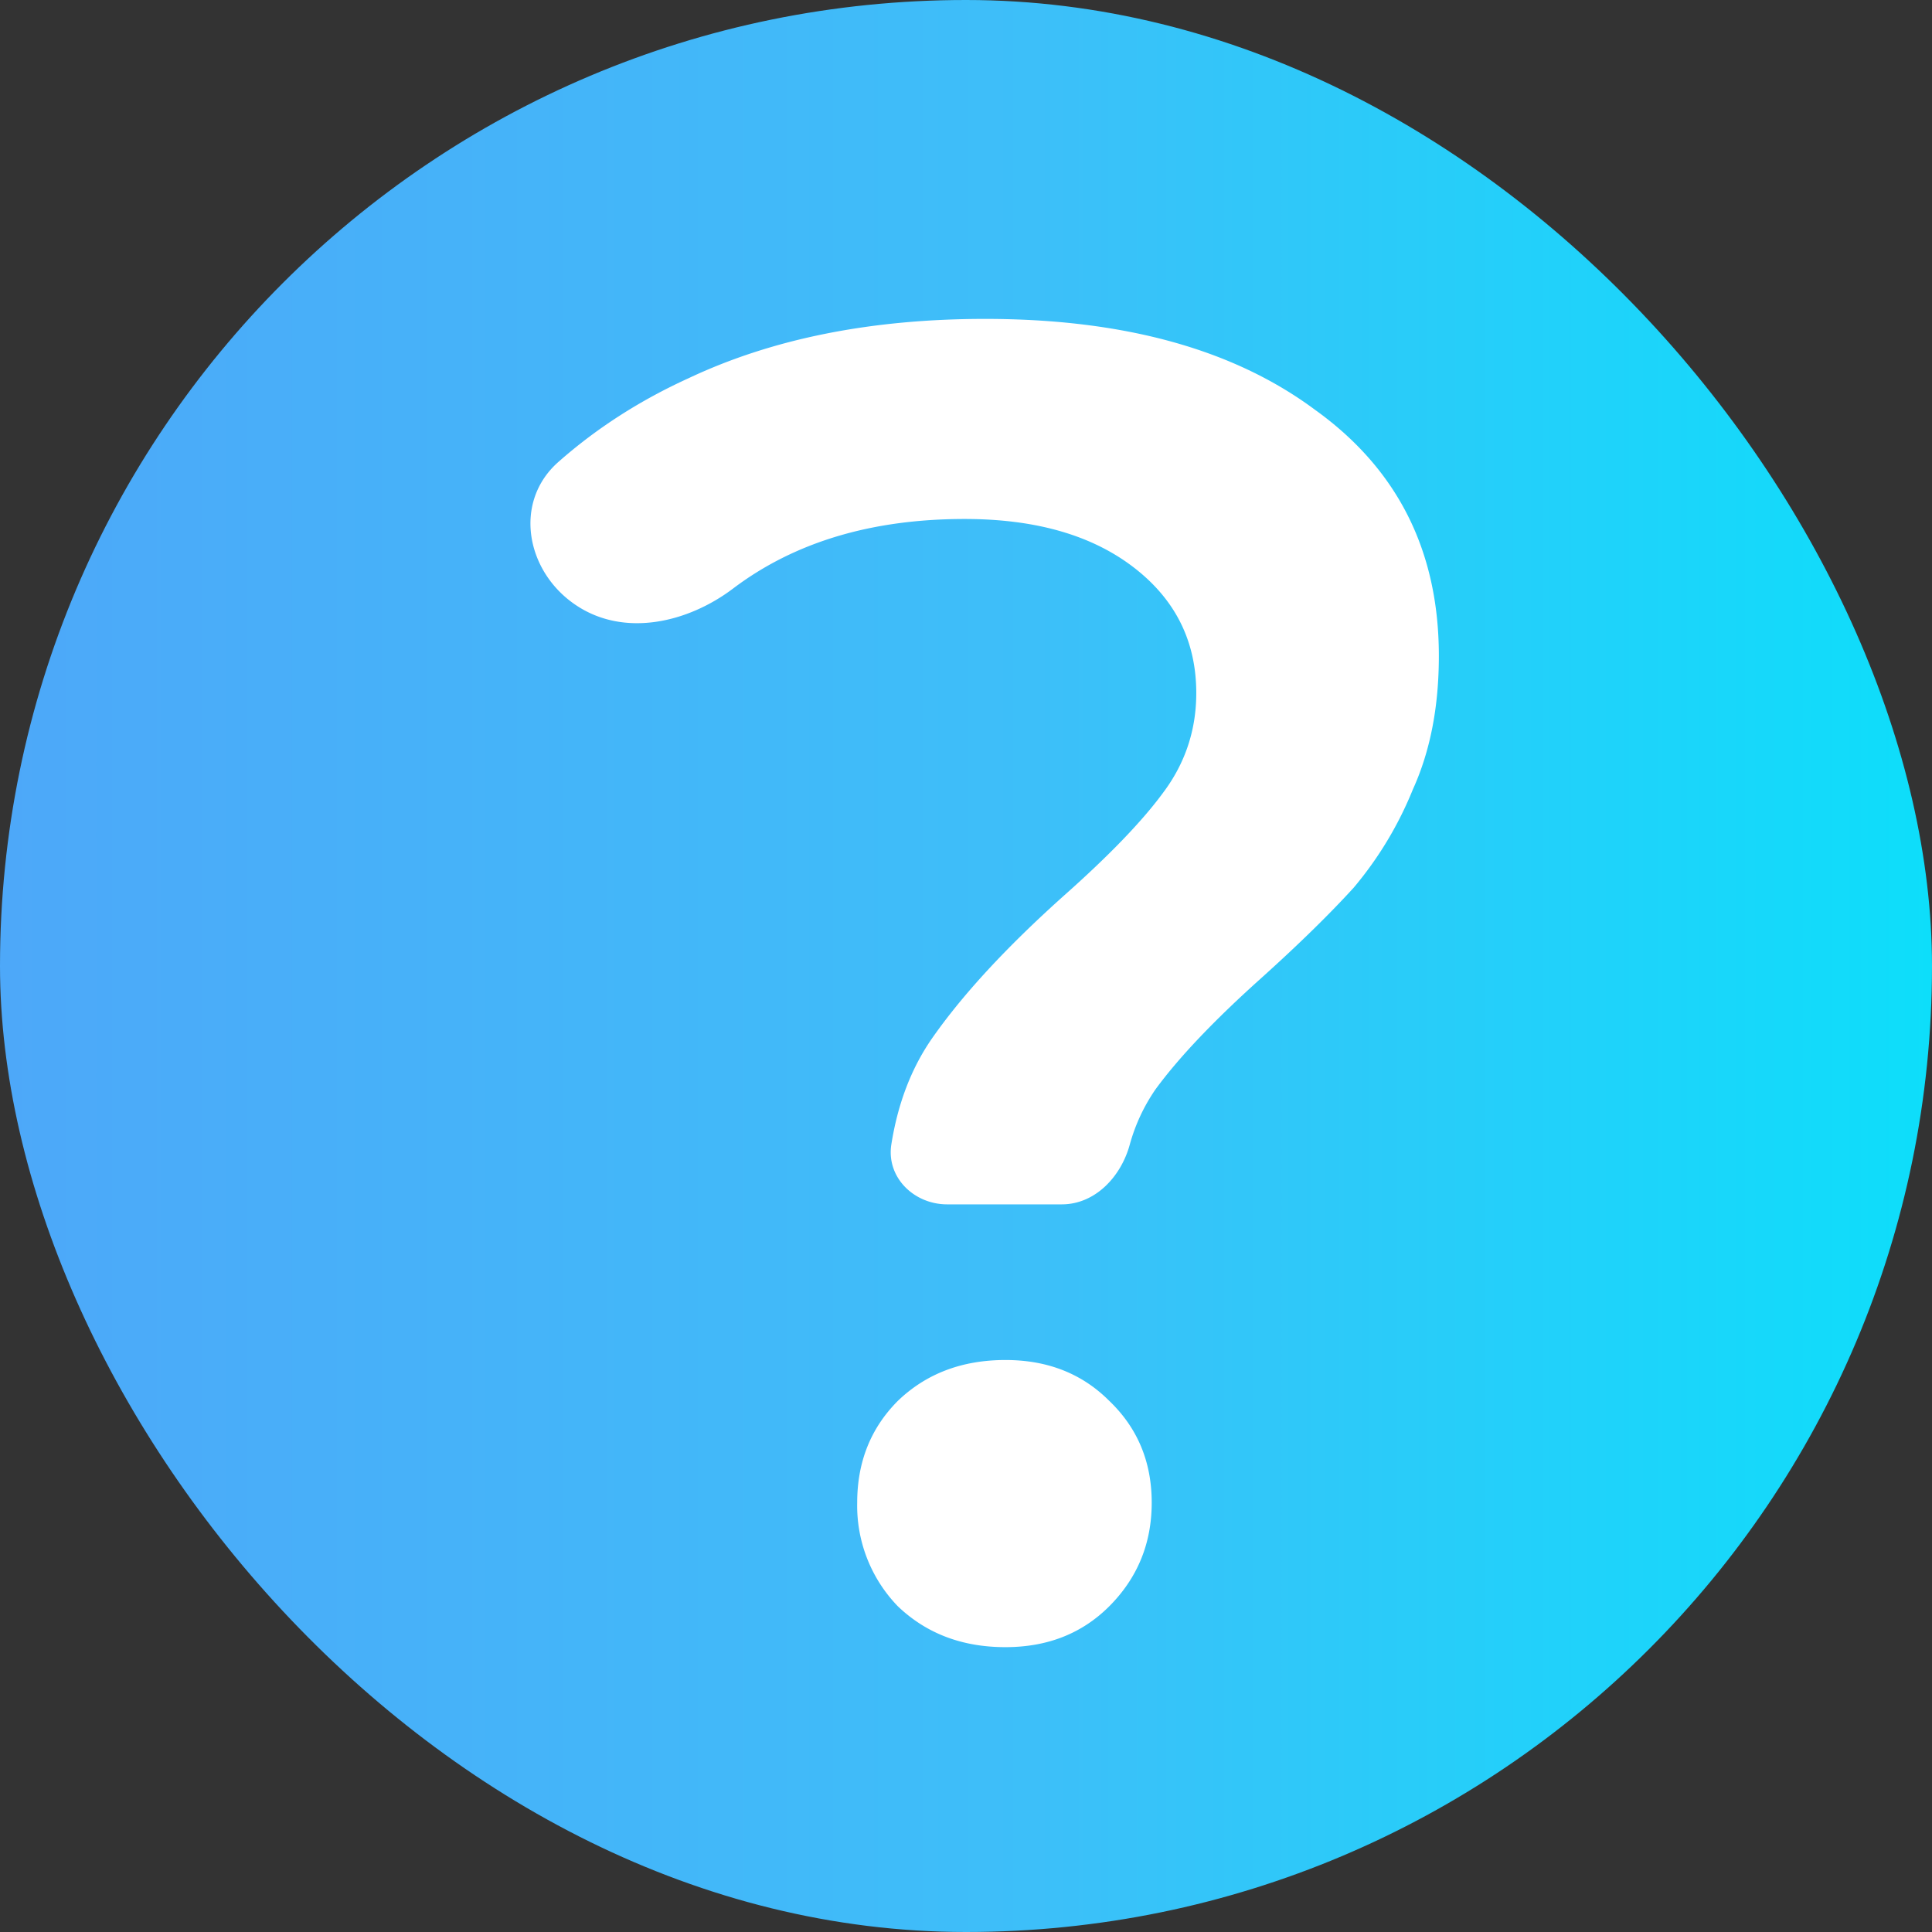
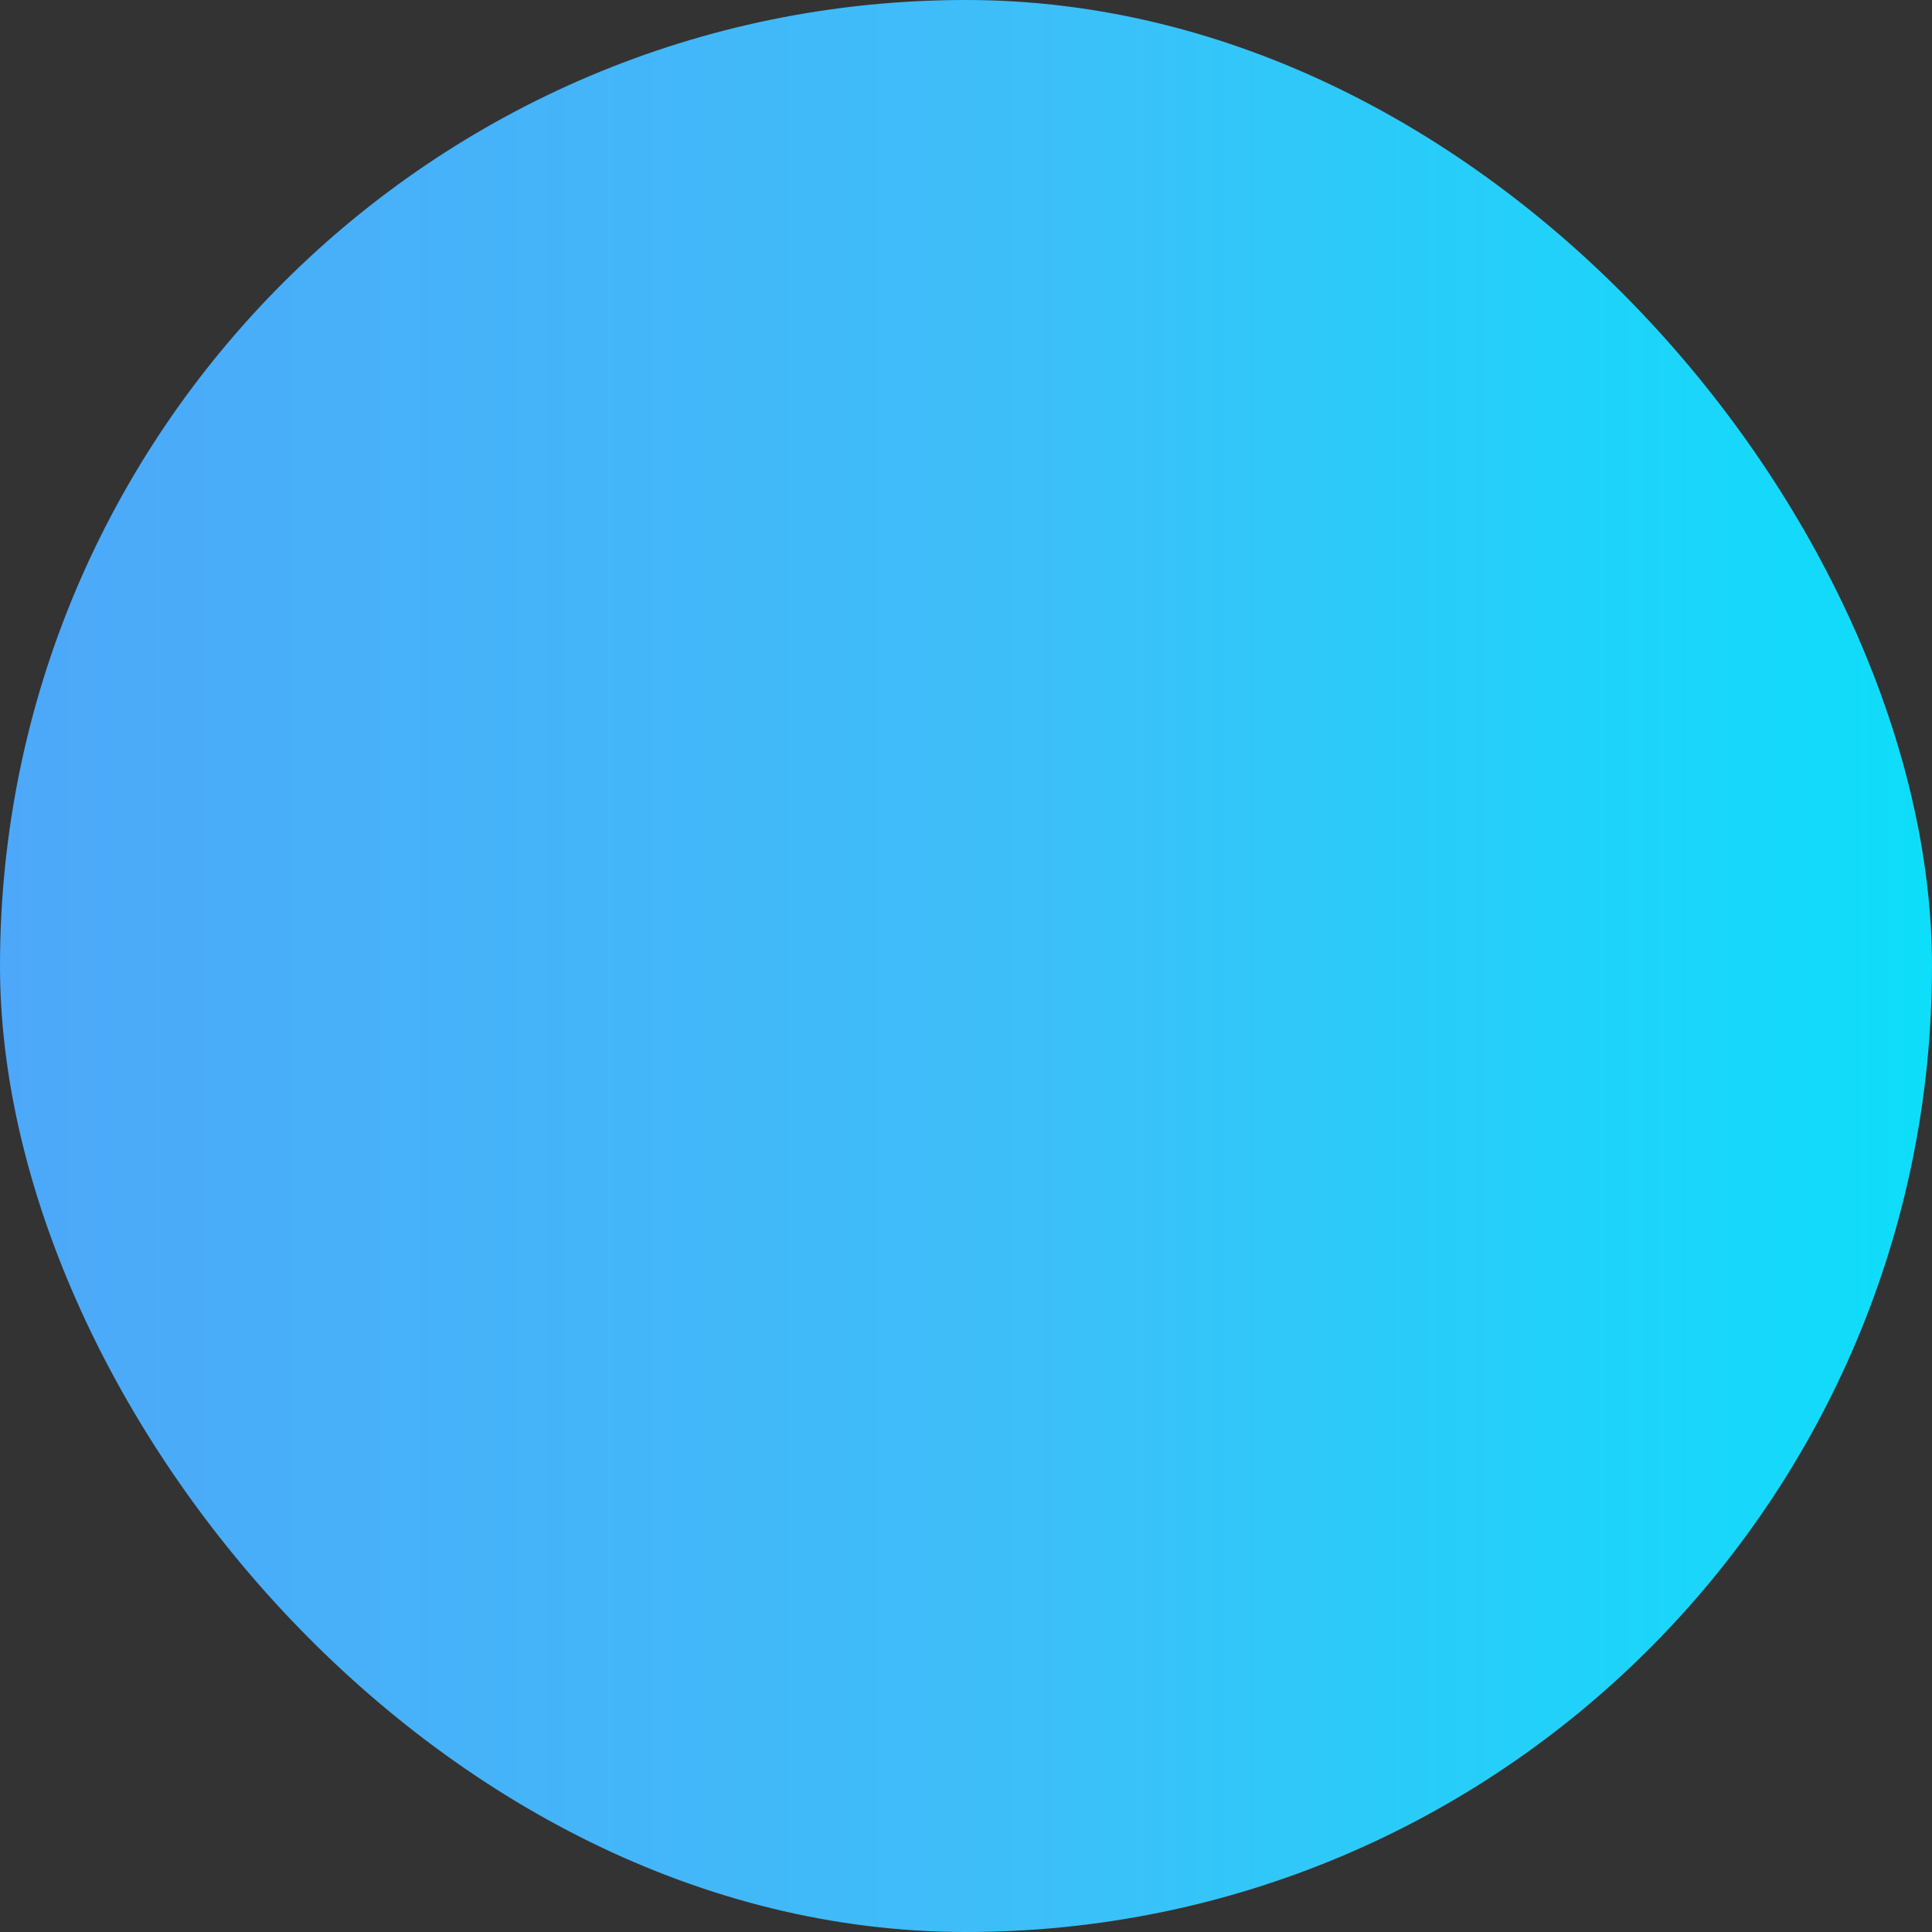
<svg xmlns="http://www.w3.org/2000/svg" width="16" height="16" fill="none" viewBox="0 0 16 16">
  <rect x="0" y="0" width="16" height="16" fill="#333333" stroke="none" />
  <rect width="16" height="16" fill="url(#a)" rx="8" />
-   <path fill="#fff" d="M7.844 9.974c-.276 0-.506-.225-.462-.498.053-.334.163-.623.33-.867.256-.369.625-.768 1.105-1.197.368-.327.64-.609.813-.844.185-.245.277-.522.277-.828 0-.43-.174-.778-.522-1.044-.348-.266-.813-.398-1.396-.398-.771 0-1.41.192-1.918.576-.376.284-.895.402-1.29.145-.425-.275-.536-.86-.156-1.194.316-.279.676-.51 1.078-.693.695-.328 1.514-.491 2.455-.491 1.145 0 2.055.25 2.73.751.686.491 1.028 1.171 1.028 2.04 0 .42-.071.788-.215 1.105a3.018 3.018 0 0 1-.49.814c-.195.214-.45.465-.768.751-.388.348-.68.655-.874.92-.096.14-.167.291-.213.458-.073.266-.287.494-.563.494h-.949Zm.482 3.667c-.358 0-.654-.113-.89-.338a1.197 1.197 0 0 1-.337-.859c0-.338.113-.619.338-.844.235-.225.531-.337.89-.337.347 0 .633.112.858.337.236.225.353.507.353.844 0 .337-.117.624-.353.86-.225.224-.51.337-.859.337Z" />
  <defs>
    <linearGradient id="a" x1="0" x2="16" y1="16" y2="16" gradientUnits="userSpaceOnUse">
      <stop stop-color="#4DA8F9" />
      <stop offset=".536" stop-color="#3DBFF9" />
      <stop offset="1" stop-color="#0DDEFA" />
    </linearGradient>
  </defs>
</svg>